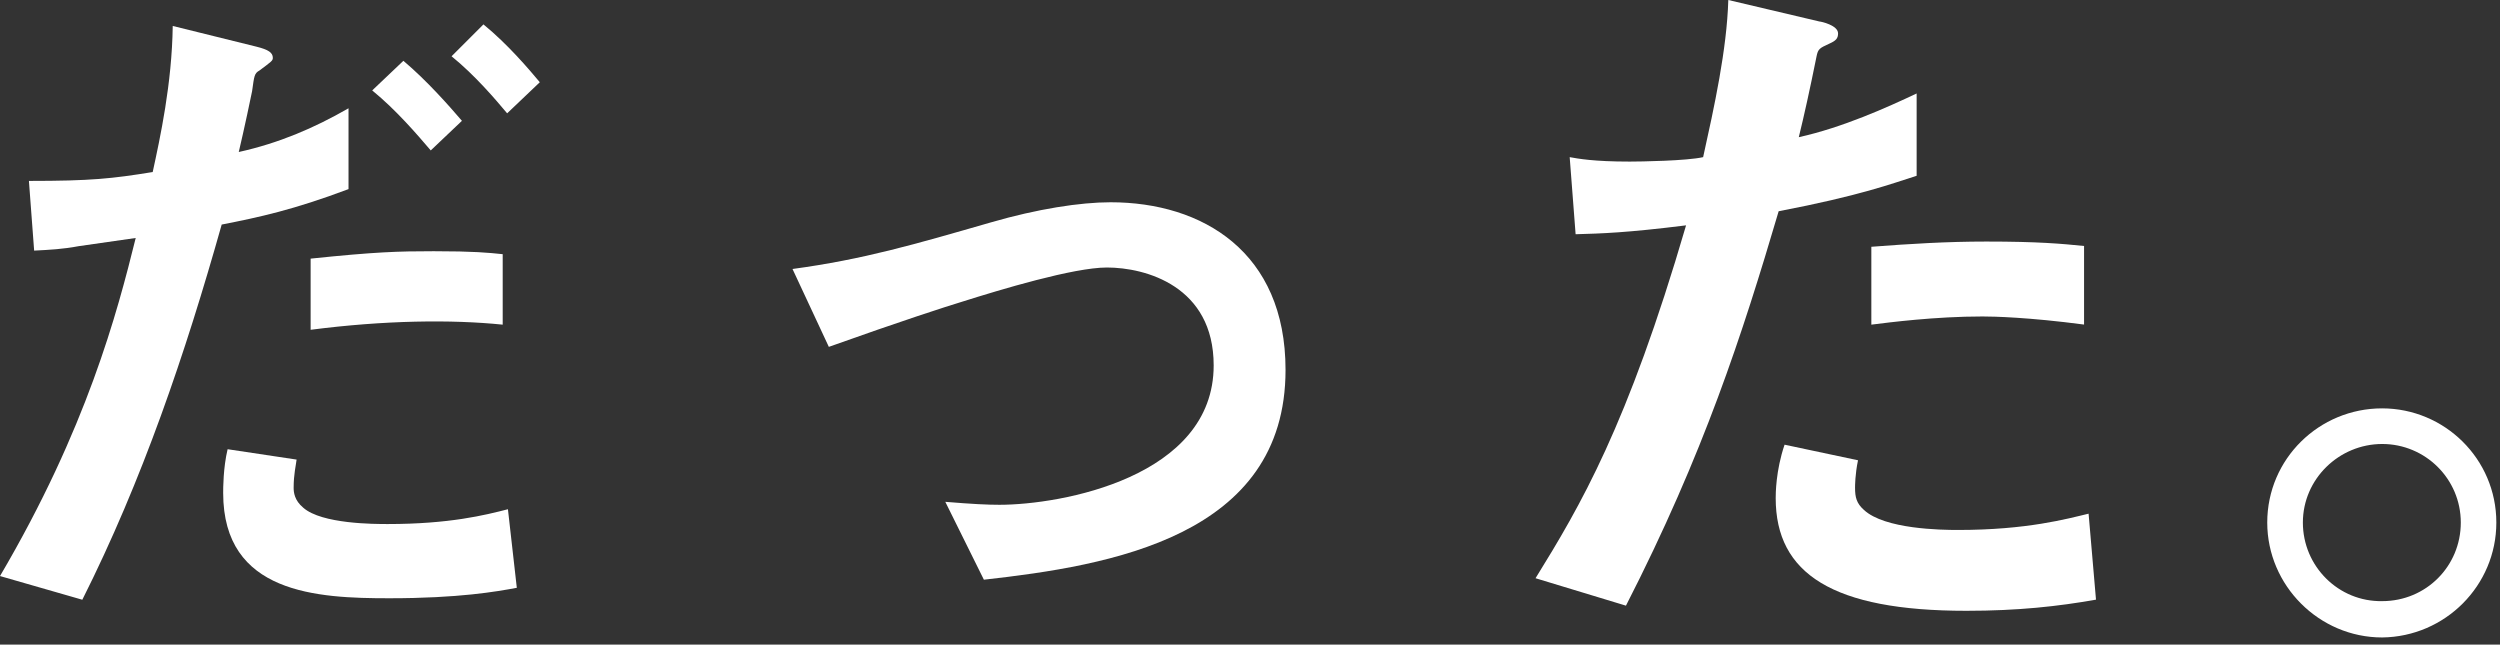
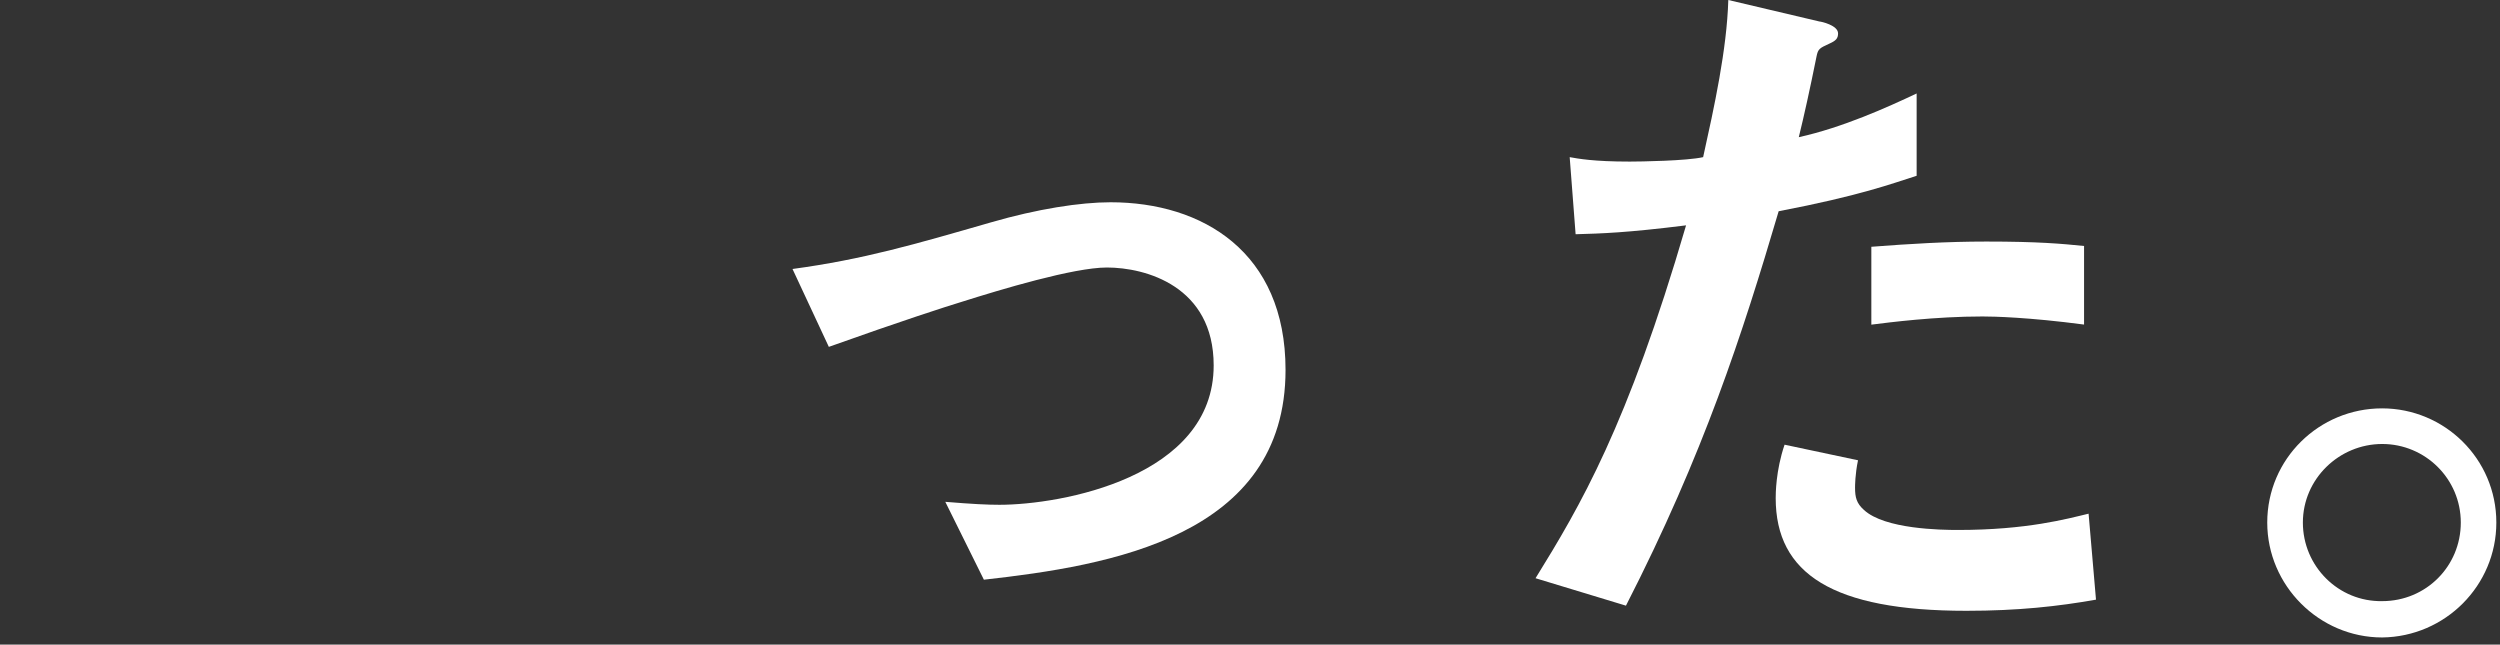
<svg xmlns="http://www.w3.org/2000/svg" width="287" height="74" viewBox="0 0 287 74" fill="none">
  <rect x="0" y="0" width="287" height="74" fill="#333333" stroke="none" />
-   <path d="M25.45 25.78C21.28 40.59 16.34 55.14 9.45 68.85L0 66.13C9.96 49.19 13.45 35.92 15.58 27.32C15.58 27.32 9.71 28.17 9.03 28.26C7.24 28.6 5.71 28.68 3.92 28.77L3.32 20.77C10.47 20.77 12.85 20.51 17.53 19.75C18.38 15.83 19.74 9.62 19.83 2.98L29.45 5.36C30.81 5.7 31.32 6.04 31.32 6.64C31.32 6.98 31.15 7.07 29.79 8.09C29.19 8.43 29.19 8.69 28.94 10.47C28.86 10.9 28 14.98 27.41 17.45C32.01 16.43 36.01 14.73 40.01 12.43V21.71C33.71 24.08 29.79 24.93 25.45 25.78ZM44.69 68.68C36.43 68.68 25.62 68.17 25.62 56.59C25.62 56.08 25.62 53.7 26.13 51.57L34.05 52.76C33.97 53.44 33.71 54.46 33.71 55.99C33.71 56.5 33.79 57.44 34.82 58.29C36.95 60.16 42.99 60.16 44.52 60.16C51.58 60.16 55.67 59.14 58.31 58.46L59.33 67.48C57.03 67.91 52.69 68.68 44.69 68.68ZM35.66 37.86V29.69C43.07 28.92 45.7 28.84 49.79 28.84C54.39 28.84 56.09 29.01 57.71 29.18V37.27C51.83 36.67 44.17 36.76 35.66 37.86ZM49.45 17.27C47.92 15.48 45.53 12.67 42.73 10.38L46.31 6.98C49.03 9.28 51.5 12.09 53.03 13.87L49.45 17.27ZM58.22 13.01C56.86 11.39 54.56 8.67 51.84 6.46L55.5 2.8C58.31 5.1 60.69 7.91 61.97 9.44L58.22 13.01Z" fill="white" />
  <path d="M112.95 66.55L108.52 57.61C111.67 57.87 113.37 57.95 114.73 57.95C121.79 57.95 139.33 54.8 139.33 41.95C139.33 32.84 131.5 30.71 127.07 30.71C123.24 30.71 114.81 33.26 110.47 34.63C108.77 35.14 103.24 36.93 95.15 39.82L90.98 30.88C99.15 29.77 104.94 28.07 113.79 25.52C119.07 23.99 124 23.22 127.49 23.22C138.04 23.22 147.58 28.92 147.58 42.46C147.59 61.61 127.42 64.93 112.95 66.55Z" fill="white" />
  <path d="M204.19 24.25C200.02 38.38 195.59 52.08 186.66 69.53L176.28 66.38C181.39 58.12 186.83 48.93 193.56 25.87C186.75 26.72 183.86 26.81 180.88 26.89L180.2 18.04C181.14 18.21 182.92 18.55 187.09 18.55C188.28 18.55 193.64 18.47 195.52 18.04C196.8 12.25 198.24 5.7 198.41 0L208.88 2.47C209.05 2.47 211.01 2.9 211.01 3.83C211.01 4.43 210.75 4.68 209.99 5.02C208.88 5.53 208.71 5.62 208.54 6.47C207.77 10.3 207.09 13.36 206.5 15.75C211.52 14.64 216.63 12.34 220.03 10.73V20.18C217.13 21.1 213.55 22.46 204.19 24.25ZM225.73 70.12C210.41 70.12 203.85 65.87 203.85 57.18C203.85 56.75 203.85 54.03 204.87 51.05L213.3 52.84C212.96 54.46 212.96 55.82 212.96 55.99C212.96 57.1 213.13 57.78 213.98 58.54C216.36 60.75 222.83 60.84 224.79 60.84C232.7 60.84 237.3 59.56 239.77 58.97L240.62 68.84C236.28 69.61 231.68 70.12 225.73 70.12ZM227.6 36.33C222.15 36.33 216.88 37.01 214.83 37.27V28.33C219.26 27.99 223.51 27.73 228.02 27.73C233.98 27.73 236.7 27.98 239.25 28.24V37.26C232.88 36.42 228.87 36.33 227.6 36.33Z" fill="white" />
  <path d="M286.58 59.99C286.58 67.22 280.71 73.1 273.47 73.18C266.24 73.18 260.28 67.22 260.28 59.99C260.28 52.67 266.24 46.88 273.47 46.88C280.63 46.89 286.58 52.67 286.58 59.99ZM264.37 59.99C264.37 65.01 268.46 69.1 273.48 69.01C278.5 69.01 282.5 65.01 282.5 59.99C282.5 54.97 278.42 50.97 273.48 50.97C268.54 50.97 264.37 54.97 264.37 59.99Z" fill="white" />
</svg>